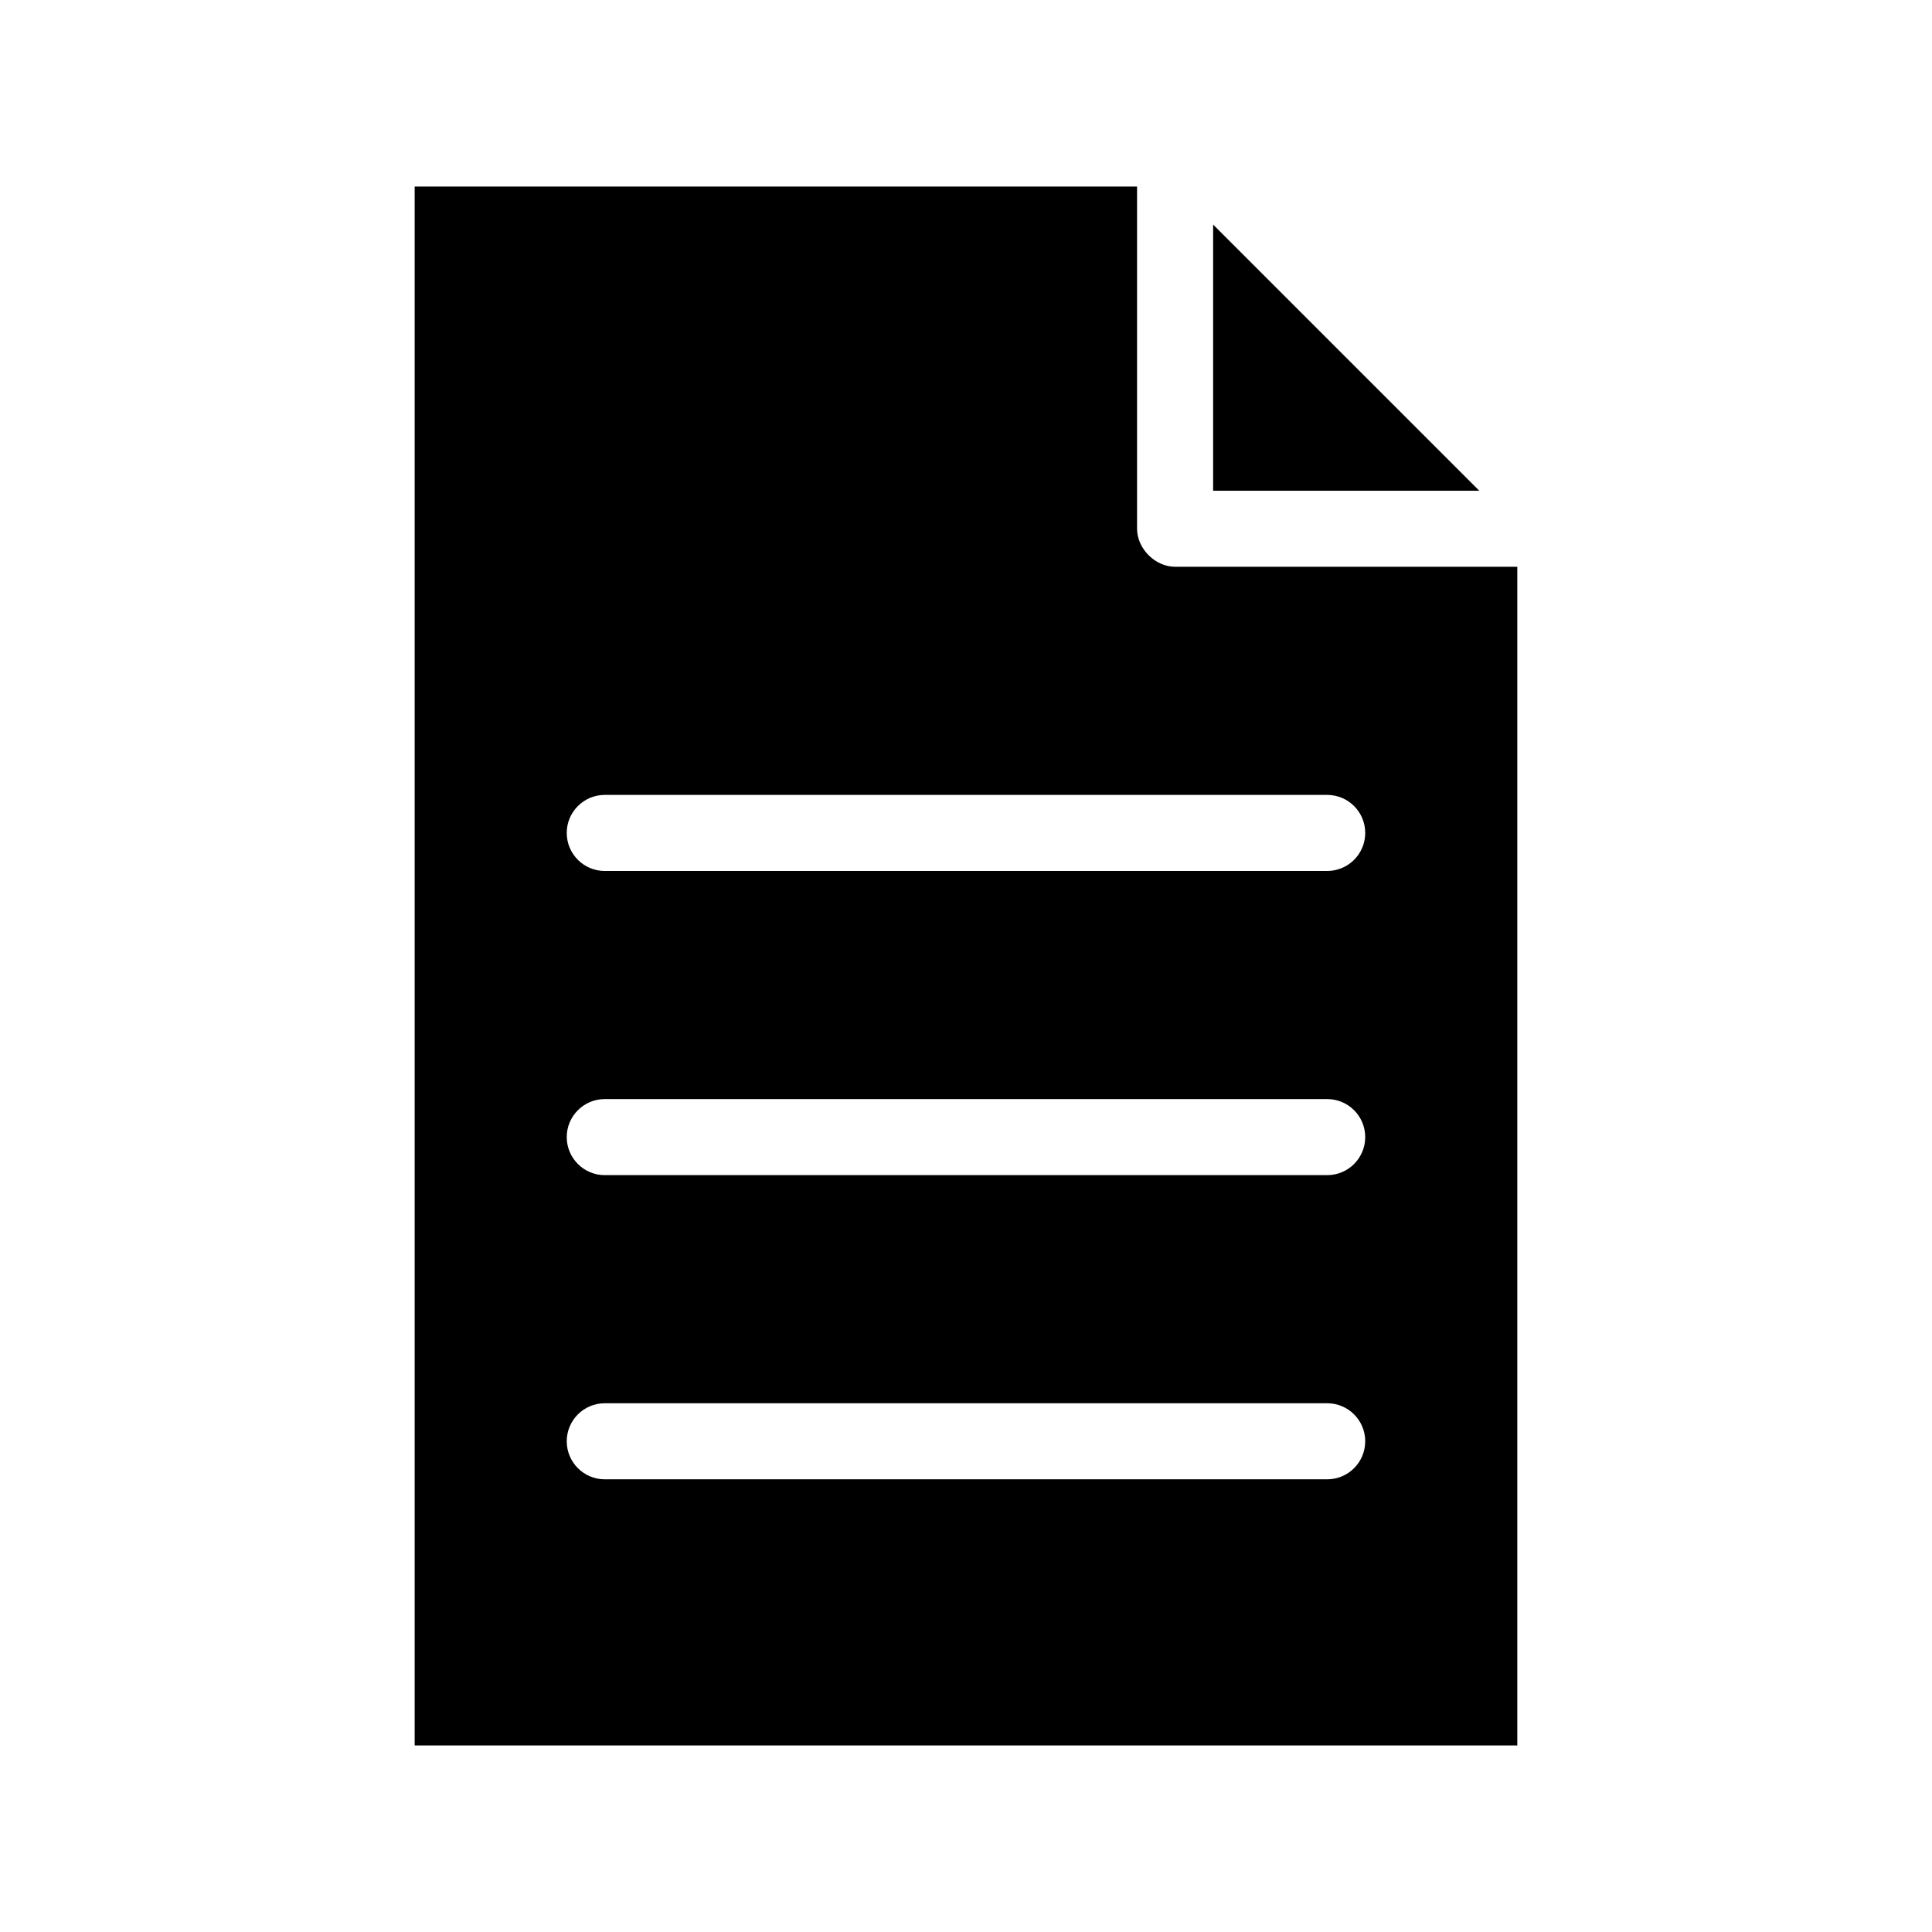
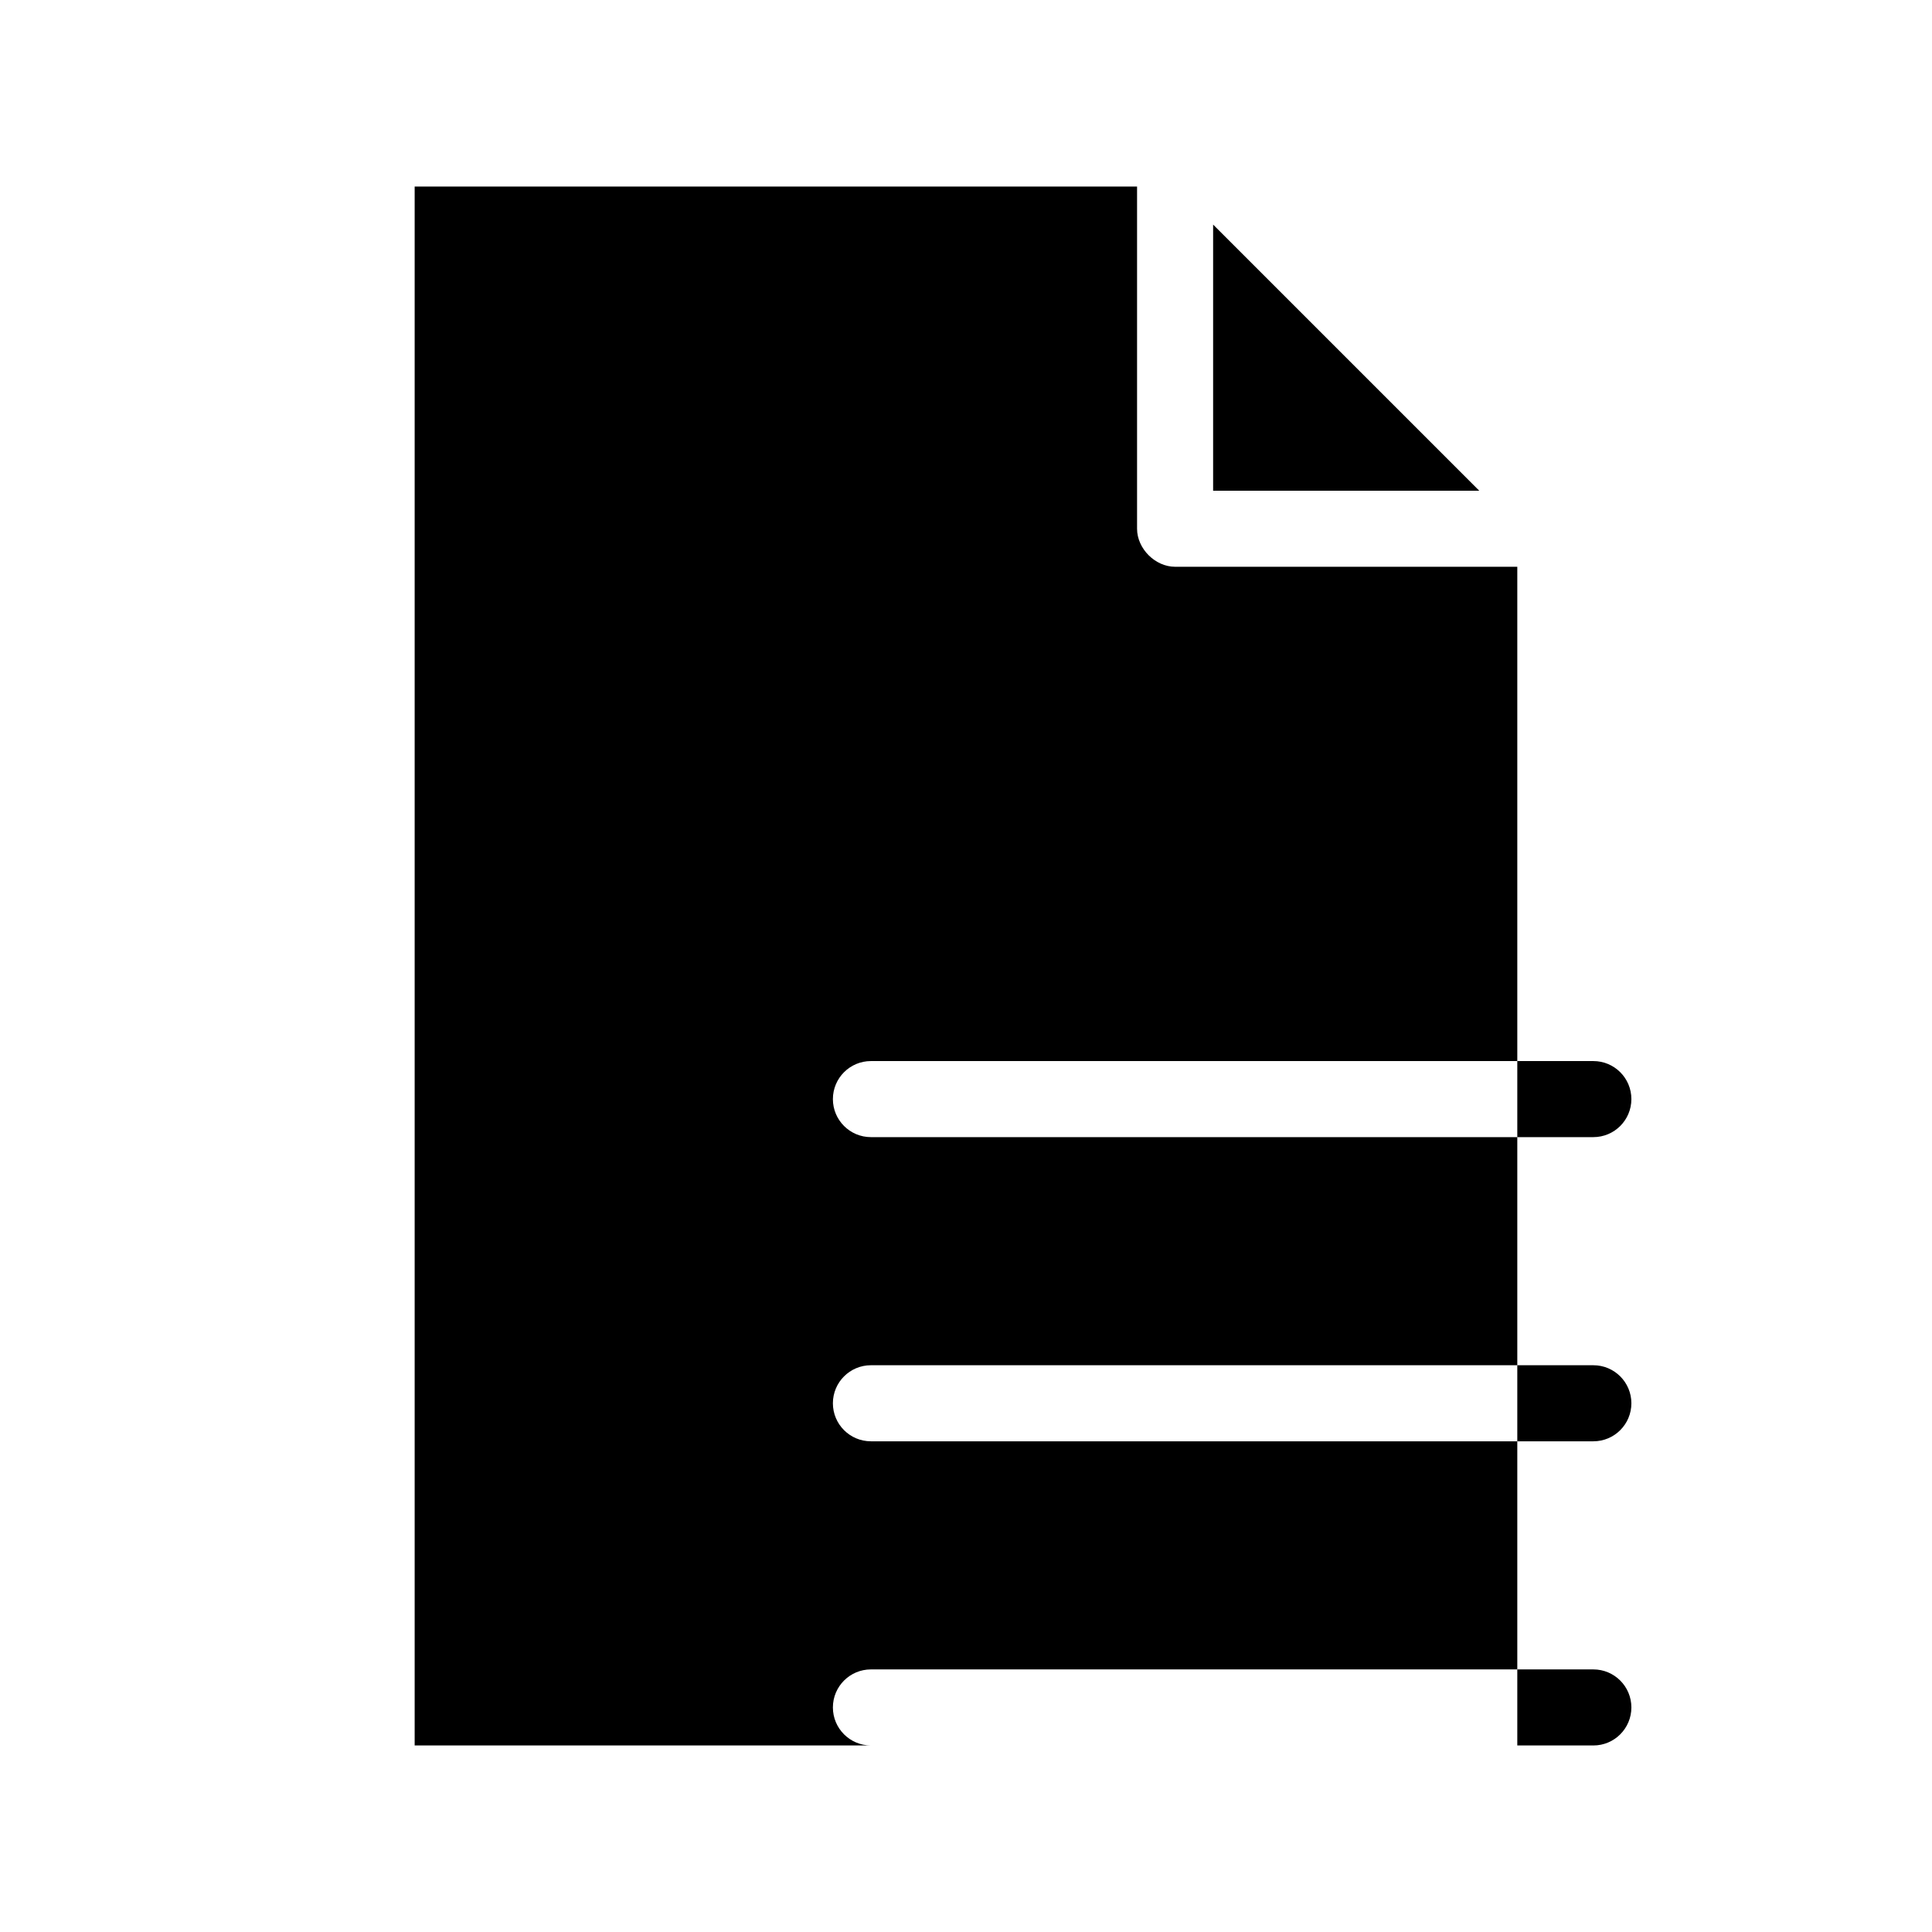
<svg xmlns="http://www.w3.org/2000/svg" fill="#000000" width="800px" height="800px" version="1.1" viewBox="144 144 512 512">
-   <path d="m253.89 193.44v413.12h292.21v-312.36h-90.688c-5.277 0-10.074-4.801-10.078-10.078v-90.688zm211.6 10.078v70.535h70.535zm-161.22 151.14h191.45c5.566 0 10.078 4.512 10.078 10.078 0 5.566-4.512 10.078-10.078 10.078h-191.45c-5.566 0-10.078-4.512-10.078-10.078 0-5.566 4.512-10.078 10.078-10.078zm0 80.609h191.45c5.566 0 10.078 4.512 10.078 10.078s-4.512 10.078-10.078 10.078h-191.45c-5.566 0-10.078-4.512-10.078-10.078s4.512-10.078 10.078-10.078zm0 80.609h191.45c5.566 0 10.078 4.512 10.078 10.078 0 5.566-4.512 10.078-10.078 10.078h-191.45c-5.566 0-10.078-4.512-10.078-10.078 0-5.566 4.512-10.078 10.078-10.078z" />
+   <path d="m253.89 193.44v413.12h292.21v-312.36h-90.688c-5.277 0-10.074-4.801-10.078-10.078v-90.688zm211.6 10.078v70.535h70.535m-161.22 151.14h191.45c5.566 0 10.078 4.512 10.078 10.078 0 5.566-4.512 10.078-10.078 10.078h-191.45c-5.566 0-10.078-4.512-10.078-10.078 0-5.566 4.512-10.078 10.078-10.078zm0 80.609h191.45c5.566 0 10.078 4.512 10.078 10.078s-4.512 10.078-10.078 10.078h-191.45c-5.566 0-10.078-4.512-10.078-10.078s4.512-10.078 10.078-10.078zm0 80.609h191.45c5.566 0 10.078 4.512 10.078 10.078 0 5.566-4.512 10.078-10.078 10.078h-191.45c-5.566 0-10.078-4.512-10.078-10.078 0-5.566 4.512-10.078 10.078-10.078z" />
</svg>